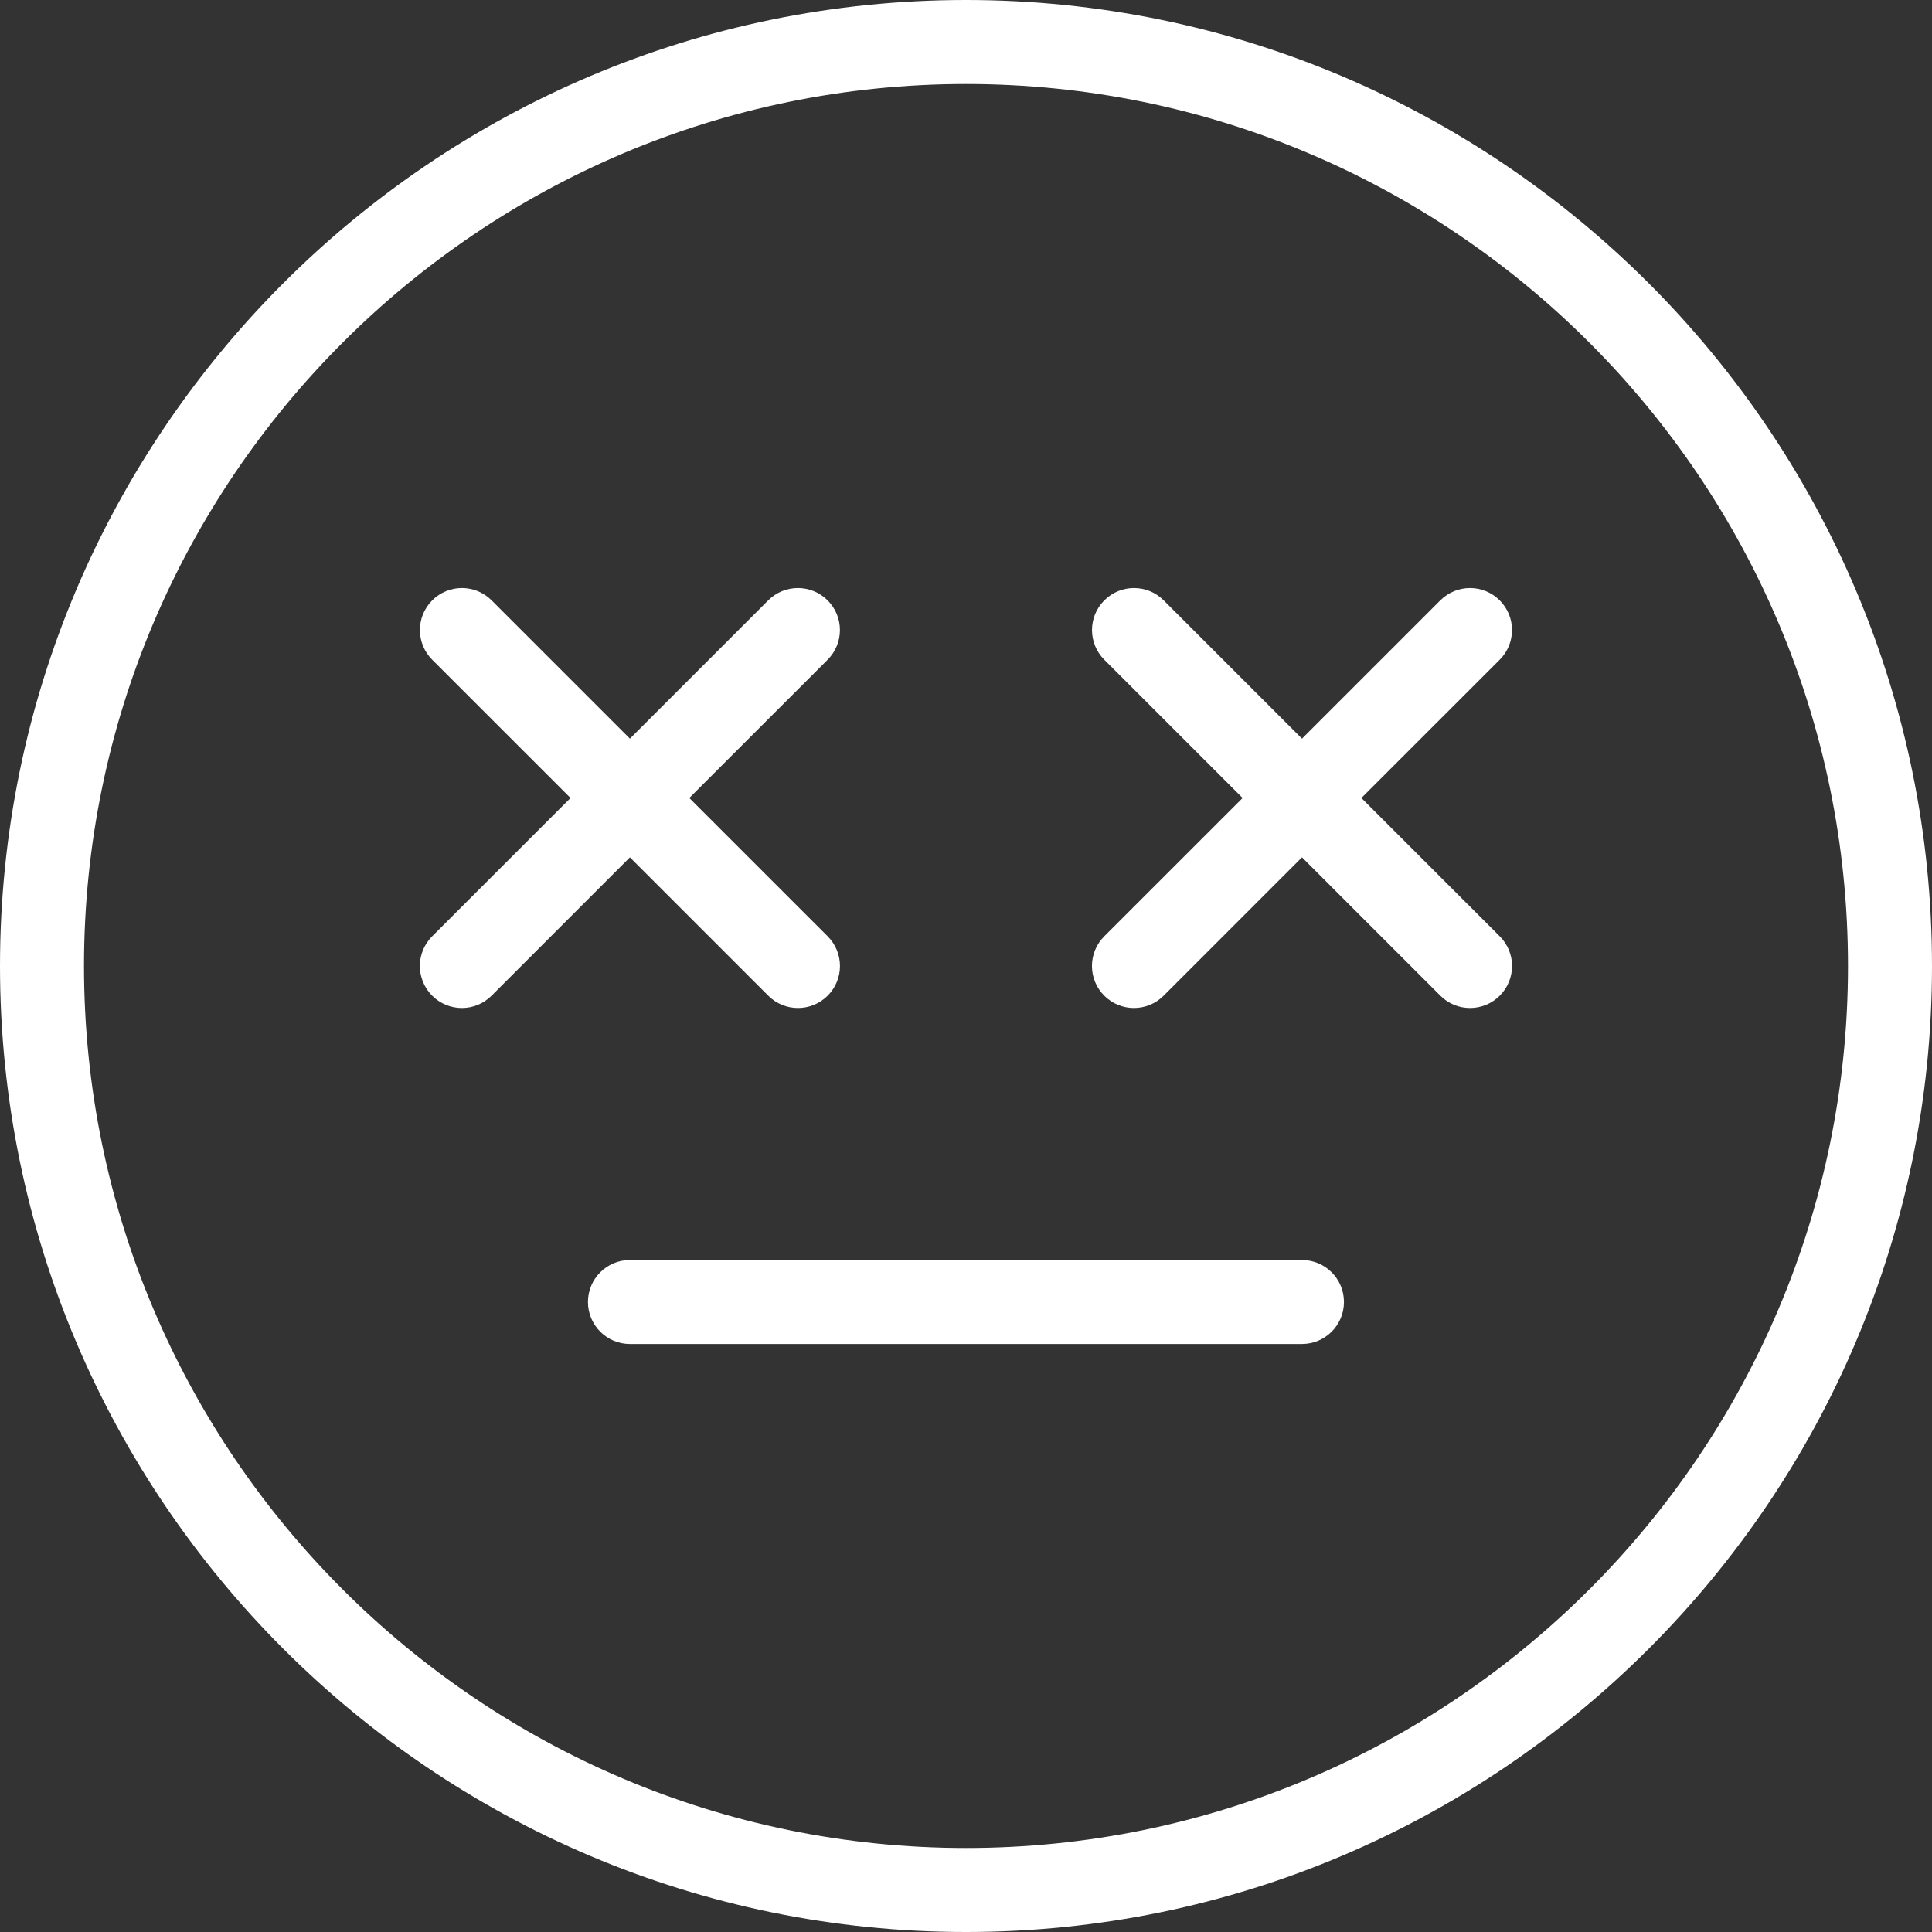
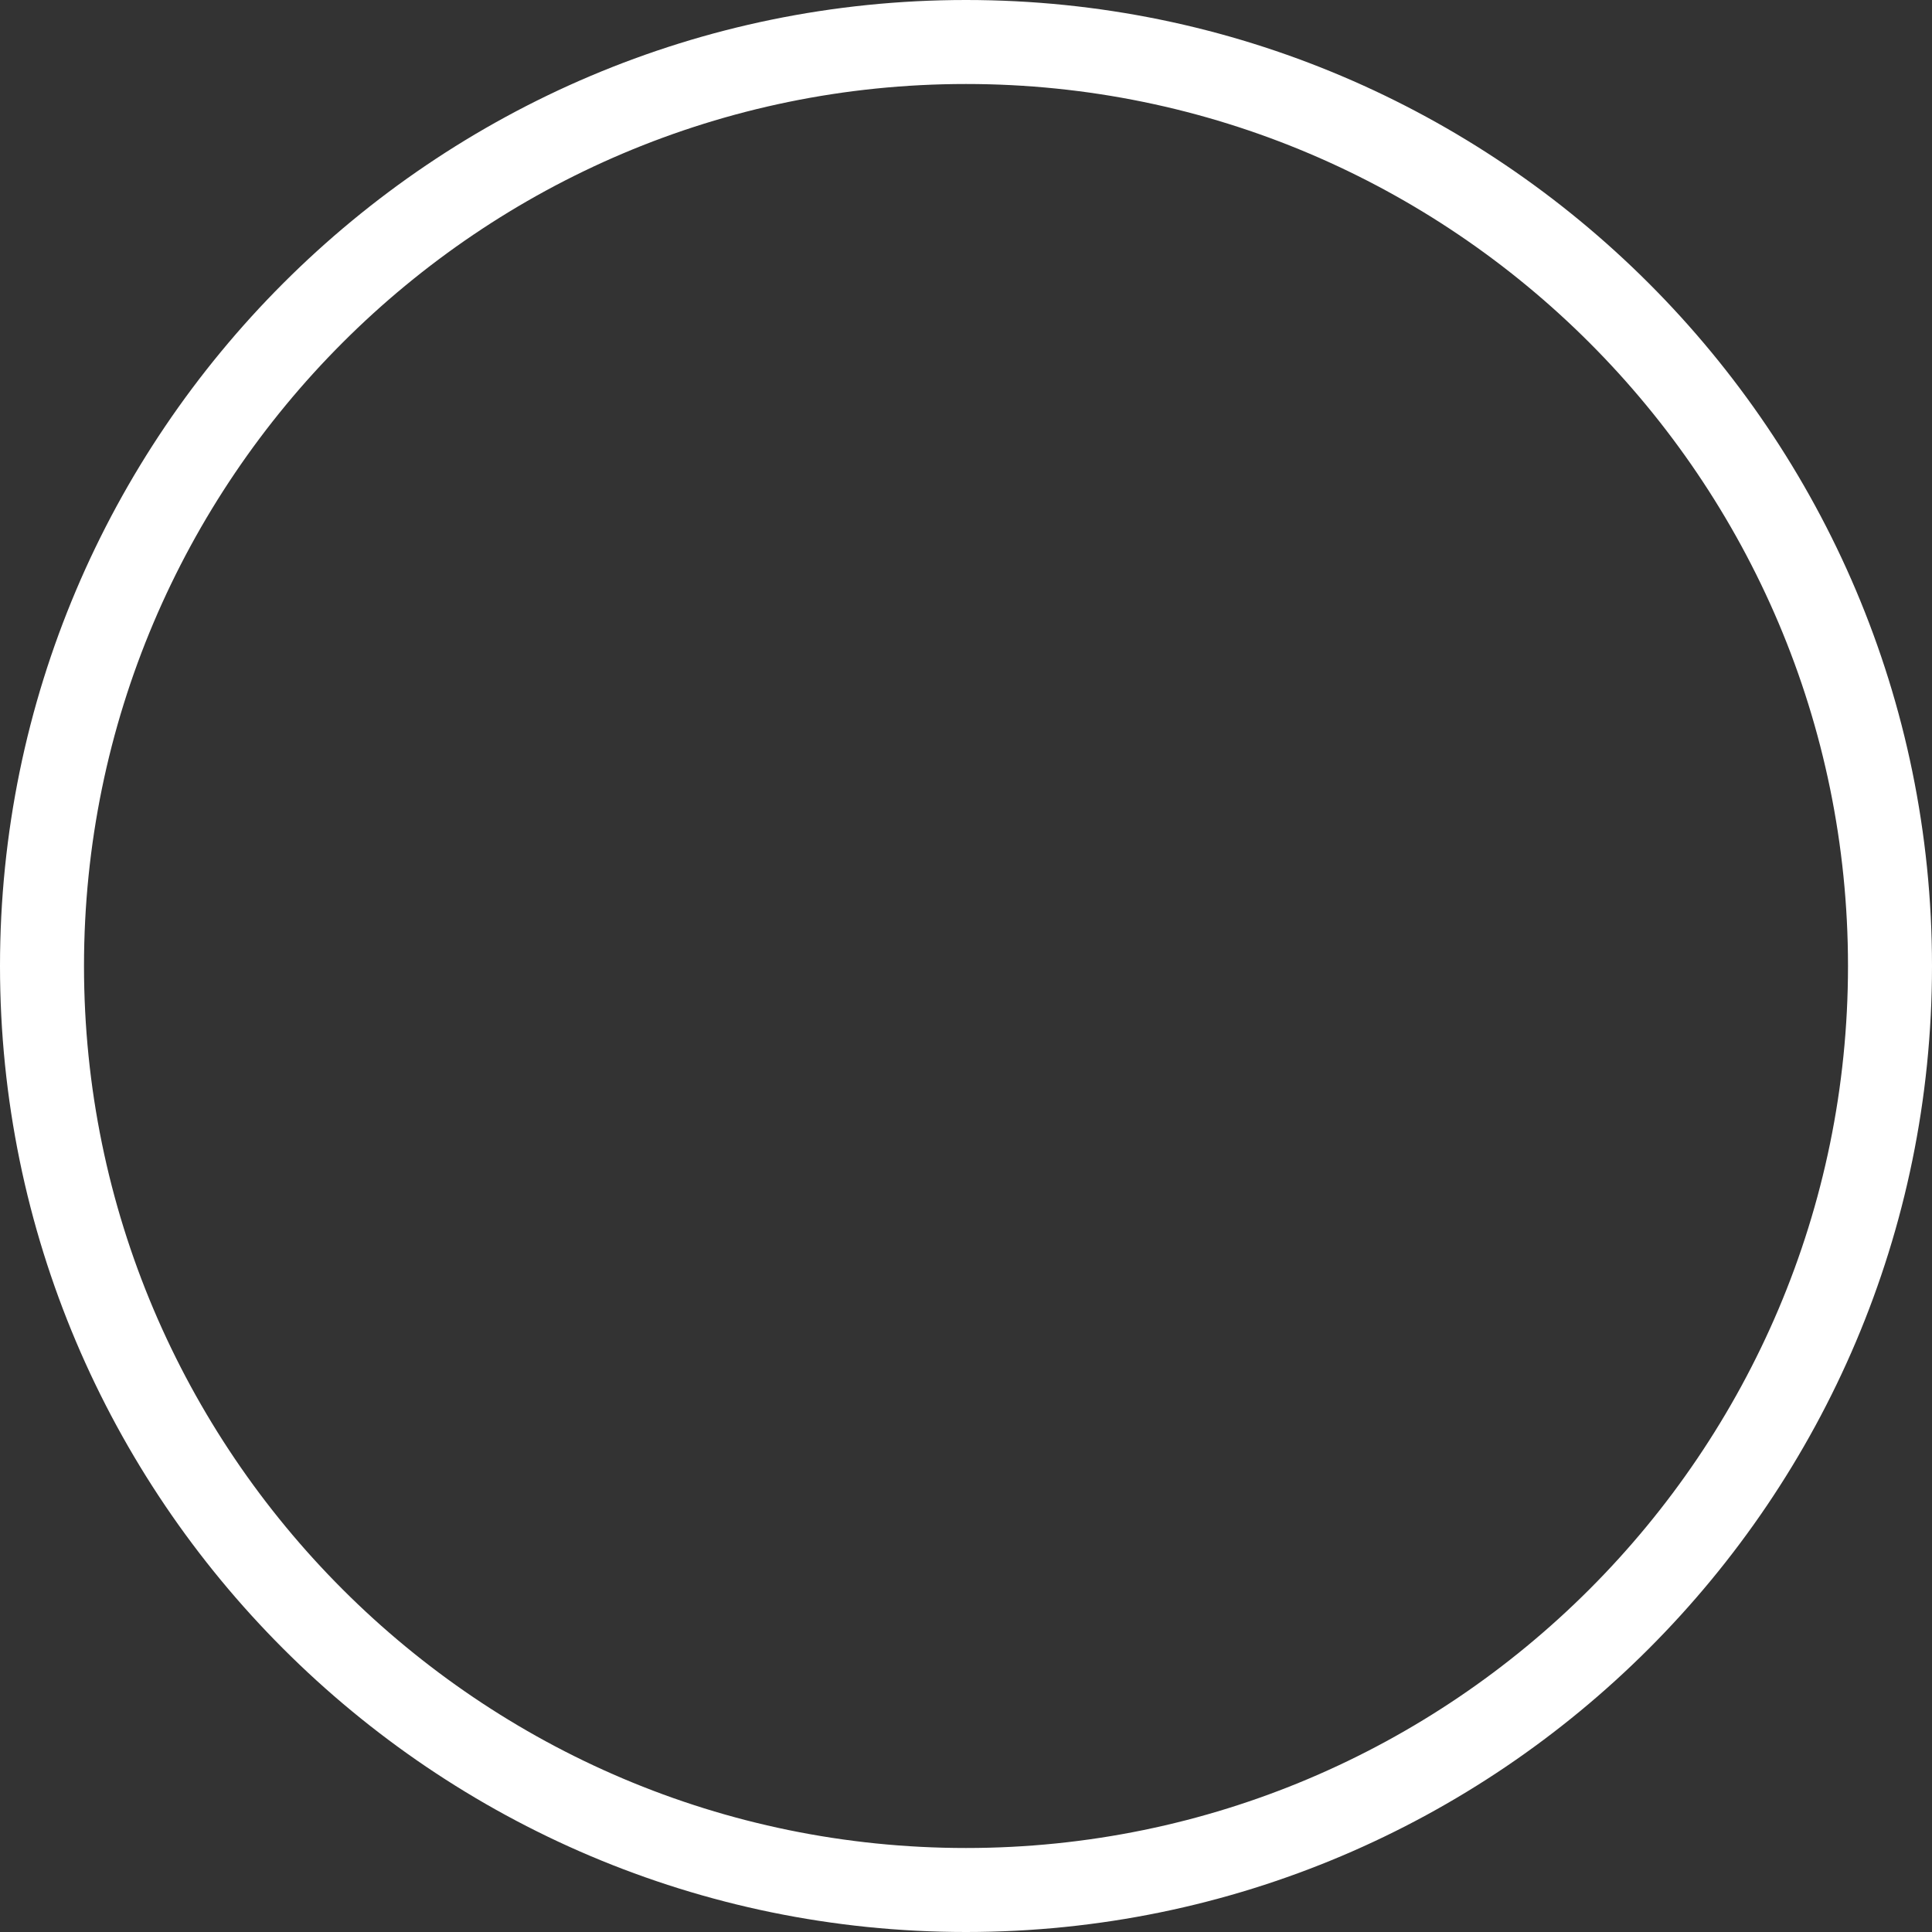
<svg xmlns="http://www.w3.org/2000/svg" width="368" height="368" viewBox="0 0 368 368" fill="none">
  <rect x="0" y="0" width="368" height="368" fill="#333333" stroke="none" />
  <path d="M184 0C82.536 0 0 82.544 0 184C0 285.456 82.536 368 184 368C285.464 368 368 285.456 368 184C368 82.544 285.464 0 184 0ZM184 352C91.368 352 16 276.64 16 184C16 91.36 91.368 16 184 16C276.632 16 352 91.36 352 184C352 276.64 276.632 352 184 352Z" fill="white" />
-   <path d="M146.336 189.656C147.896 191.216 149.944 192 151.992 192C154.04 192 156.088 191.216 157.648 189.656C160.776 186.528 160.776 181.472 157.648 178.344L131.296 152L157.64 125.664C160.768 122.536 160.768 117.48 157.64 114.352C154.512 111.224 149.456 111.224 146.328 114.352L119.984 140.696L93.64 114.352C90.512 111.224 85.456 111.224 82.328 114.352C79.2 117.48 79.2 122.536 82.328 125.664L108.672 152L82.32 178.344C79.192 181.472 79.192 186.528 82.32 189.656C83.88 191.216 85.928 192 87.976 192C90.024 192 92.072 191.216 93.632 189.656L119.984 163.304L146.336 189.656Z" fill="white" />
-   <path d="M259.312 152L285.656 125.664C288.784 122.536 288.784 117.48 285.656 114.352C282.528 111.224 277.472 111.224 274.344 114.352L248 140.696L221.656 114.352C218.528 111.224 213.472 111.224 210.344 114.352C207.216 117.48 207.216 122.536 210.344 125.664L236.688 152L210.336 178.344C207.208 181.472 207.208 186.528 210.336 189.656C211.896 191.216 213.944 192 215.992 192C218.04 192 220.088 191.216 221.648 189.656L248 163.304L274.352 189.656C275.912 191.216 277.96 192 280.008 192C282.056 192 284.104 191.216 285.664 189.656C288.792 186.528 288.792 181.472 285.664 178.344L259.312 152Z" fill="white" />
-   <path d="M247.992 240H119.992C115.568 240 111.992 243.584 111.992 248C111.992 252.416 115.568 256 119.992 256H247.992C252.416 256 255.992 252.416 255.992 248C255.992 243.584 252.416 240 247.992 240Z" fill="white" />
</svg>